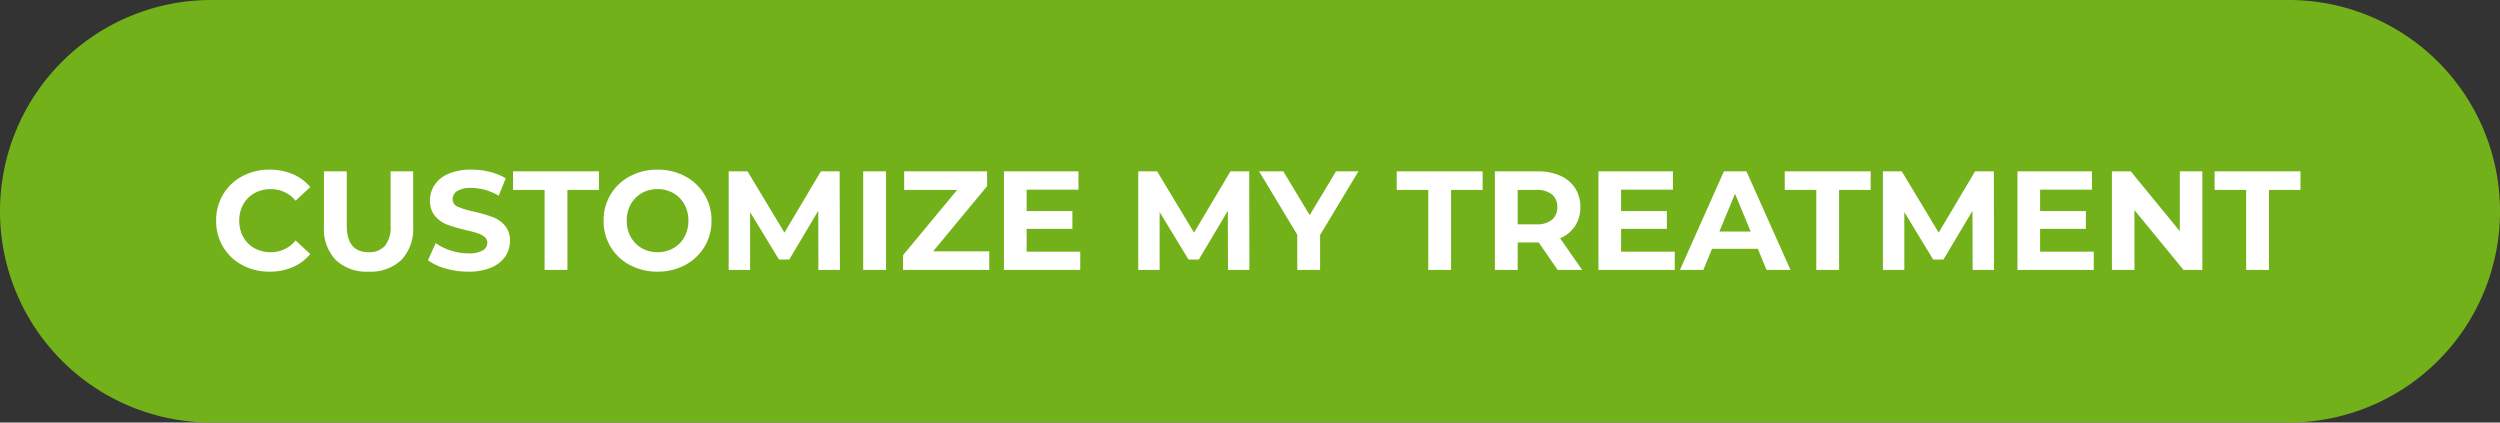
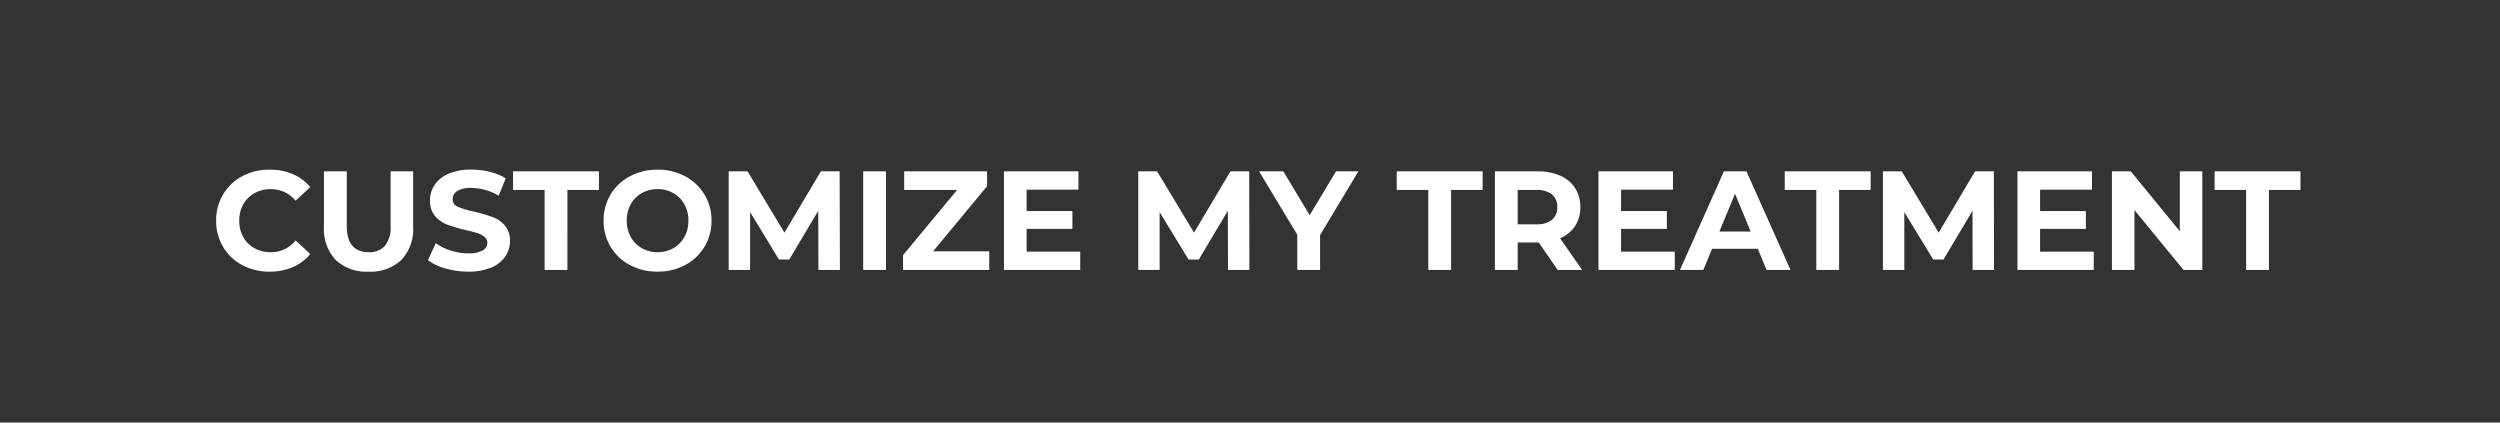
<svg xmlns="http://www.w3.org/2000/svg" width="213" height="36" viewBox="0 0 213 36">
  <rect x="0" y="0" width="213" height="36" fill="#333333" stroke="none" />
  <g id="Group_48" data-name="Group 48" transform="translate(-5026 54)">
-     <path id="Path_22472" data-name="Path 22472" d="M18,0H195a18,18,0,0,1,0,36H18A18,18,0,0,1,18,0Z" transform="translate(5026 -54)" fill="#73b11b" />
    <path id="Path_22471" data-name="Path 22471" d="M-84.036.144a4.825,4.825,0,0,1-2.322-.558A4.164,4.164,0,0,1-87.99-1.962,4.265,4.265,0,0,1-88.584-4.2a4.265,4.265,0,0,1,.594-2.238,4.164,4.164,0,0,1,1.632-1.548,4.85,4.85,0,0,1,2.334-.558,4.9,4.9,0,0,1,1.974.384,3.954,3.954,0,0,1,1.482,1.1L-81.816-5.9a2.683,2.683,0,0,0-2.112-.984,2.8,2.8,0,0,0-1.392.342,2.431,2.431,0,0,0-.954.954A2.8,2.8,0,0,0-86.616-4.2a2.8,2.8,0,0,0,.342,1.392,2.431,2.431,0,0,0,.954.954,2.8,2.8,0,0,0,1.392.342,2.67,2.67,0,0,0,2.112-1l1.248,1.152A3.89,3.89,0,0,1-82.056-.24,4.939,4.939,0,0,1-84.036.144Zm8.436,0a3.8,3.8,0,0,1-2.8-1,3.834,3.834,0,0,1-1-2.844V-8.4h1.944v4.632q0,2.256,1.872,2.256A1.755,1.755,0,0,0-74.2-2.058a2.545,2.545,0,0,0,.48-1.71V-8.4h1.92v4.7a3.834,3.834,0,0,1-1,2.844A3.8,3.8,0,0,1-75.6.144Zm8.484,0a6.873,6.873,0,0,1-1.926-.27,4.517,4.517,0,0,1-1.494-.7l.66-1.464a4.479,4.479,0,0,0,1.284.636,4.823,4.823,0,0,0,1.488.24,2.377,2.377,0,0,0,1.224-.246.743.743,0,0,0,.4-.654.625.625,0,0,0-.234-.5,1.774,1.774,0,0,0-.6-.318q-.366-.12-.99-.264a13.685,13.685,0,0,1-1.572-.456,2.554,2.554,0,0,1-1.05-.732,1.977,1.977,0,0,1-.438-1.344,2.338,2.338,0,0,1,.4-1.326A2.664,2.664,0,0,1-68.778-8.2a4.872,4.872,0,0,1,1.95-.348,6.457,6.457,0,0,1,1.572.192,4.644,4.644,0,0,1,1.344.552l-.6,1.476a4.684,4.684,0,0,0-2.328-.66,2.183,2.183,0,0,0-1.206.264.806.806,0,0,0-.39.7.681.681,0,0,0,.45.642,7.065,7.065,0,0,0,1.374.414,13.685,13.685,0,0,1,1.572.456,2.6,2.6,0,0,1,1.05.72,1.93,1.93,0,0,1,.438,1.332,2.294,2.294,0,0,1-.4,1.314A2.7,2.7,0,0,1-65.16-.2,4.916,4.916,0,0,1-67.116.144Zm6.516-6.96h-2.688V-8.4h7.32v1.584h-2.688V0H-60.6Zm9.624,6.96A4.9,4.9,0,0,1-53.334-.42a4.186,4.186,0,0,1-1.644-1.554A4.242,4.242,0,0,1-55.572-4.2a4.242,4.242,0,0,1,.594-2.226A4.186,4.186,0,0,1-53.334-7.98a4.9,4.9,0,0,1,2.358-.564,4.868,4.868,0,0,1,2.352.564A4.24,4.24,0,0,1-46.98-6.426a4.21,4.21,0,0,1,.6,2.226,4.21,4.21,0,0,1-.6,2.226A4.24,4.24,0,0,1-48.624-.42,4.868,4.868,0,0,1-50.976.144Zm0-1.656a2.666,2.666,0,0,0,1.344-.342,2.454,2.454,0,0,0,.942-.954A2.8,2.8,0,0,0-48.348-4.2a2.8,2.8,0,0,0-.342-1.392,2.454,2.454,0,0,0-.942-.954,2.666,2.666,0,0,0-1.344-.342,2.666,2.666,0,0,0-1.344.342,2.454,2.454,0,0,0-.942.954A2.8,2.8,0,0,0-53.6-4.2a2.8,2.8,0,0,0,.342,1.392,2.454,2.454,0,0,0,.942.954A2.666,2.666,0,0,0-50.976-1.512ZM-37.272,0l-.012-5.04L-39.756-.888h-.876l-2.46-4.044V0h-1.824V-8.4h1.608l3.144,5.22,3.1-5.22h1.6l.024,8.4Zm3.816-8.4h1.944V0h-1.944Zm10.74,6.816V0H-30.06V-1.26l4.608-5.556h-4.512V-8.4H-22.9v1.26l-4.6,5.556Zm7.752.024V0h-6.5V-8.4h6.348v1.56h-4.416v1.824h3.9V-3.5h-3.9V-1.56ZM-2.376,0l-.012-5.04L-4.86-.888h-.876L-8.2-4.932V0H-10.02V-8.4h1.608l3.144,5.22,3.1-5.22h1.6L-.552,0ZM5.472-2.976V0H3.528V-3L.276-8.4H2.34L4.584-4.668,6.828-8.4H8.736Zm9.216-3.84H12V-8.4h7.32v1.584H16.632V0H14.688ZM25.716,0,24.1-2.34H22.308V0H20.364V-8.4H24a4.666,4.666,0,0,1,1.938.372A2.879,2.879,0,0,1,27.2-6.972a2.909,2.909,0,0,1,.444,1.62,2.851,2.851,0,0,1-.45,1.614A2.852,2.852,0,0,1,25.92-2.7L27.8,0ZM25.68-5.352a1.331,1.331,0,0,0-.456-1.086,2.042,2.042,0,0,0-1.332-.378H22.308v2.928h1.584a2.019,2.019,0,0,0,1.332-.384A1.334,1.334,0,0,0,25.68-5.352ZM35.688-1.56V0h-6.5V-8.4h6.348v1.56H31.116v1.824h3.9V-3.5h-3.9V-1.56Zm7.08-.24h-3.9L38.124,0H36.132l3.744-8.4H41.8L45.552,0h-2.04Zm-.612-1.476L40.824-6.492,39.492-3.276Zm5.592-3.54H45.06V-8.4h7.32v1.584H49.692V0H47.748ZM61.068,0l-.012-5.04L58.584-.888h-.876l-2.46-4.044V0H53.424V-8.4h1.608l3.144,5.22,3.1-5.22h1.6L62.892,0Zm10.32-1.56V0h-6.5V-8.4h6.348v1.56H66.816v1.824h3.9V-3.5h-3.9V-1.56ZM80.64-8.4V0h-1.6L74.856-5.1V0h-1.92V-8.4h1.608L78.72-3.3V-8.4Zm3.732,1.584H81.684V-8.4H89v1.584H86.316V0H84.372Z" transform="translate(5133 -31)" fill="#fff" />
  </g>
</svg>